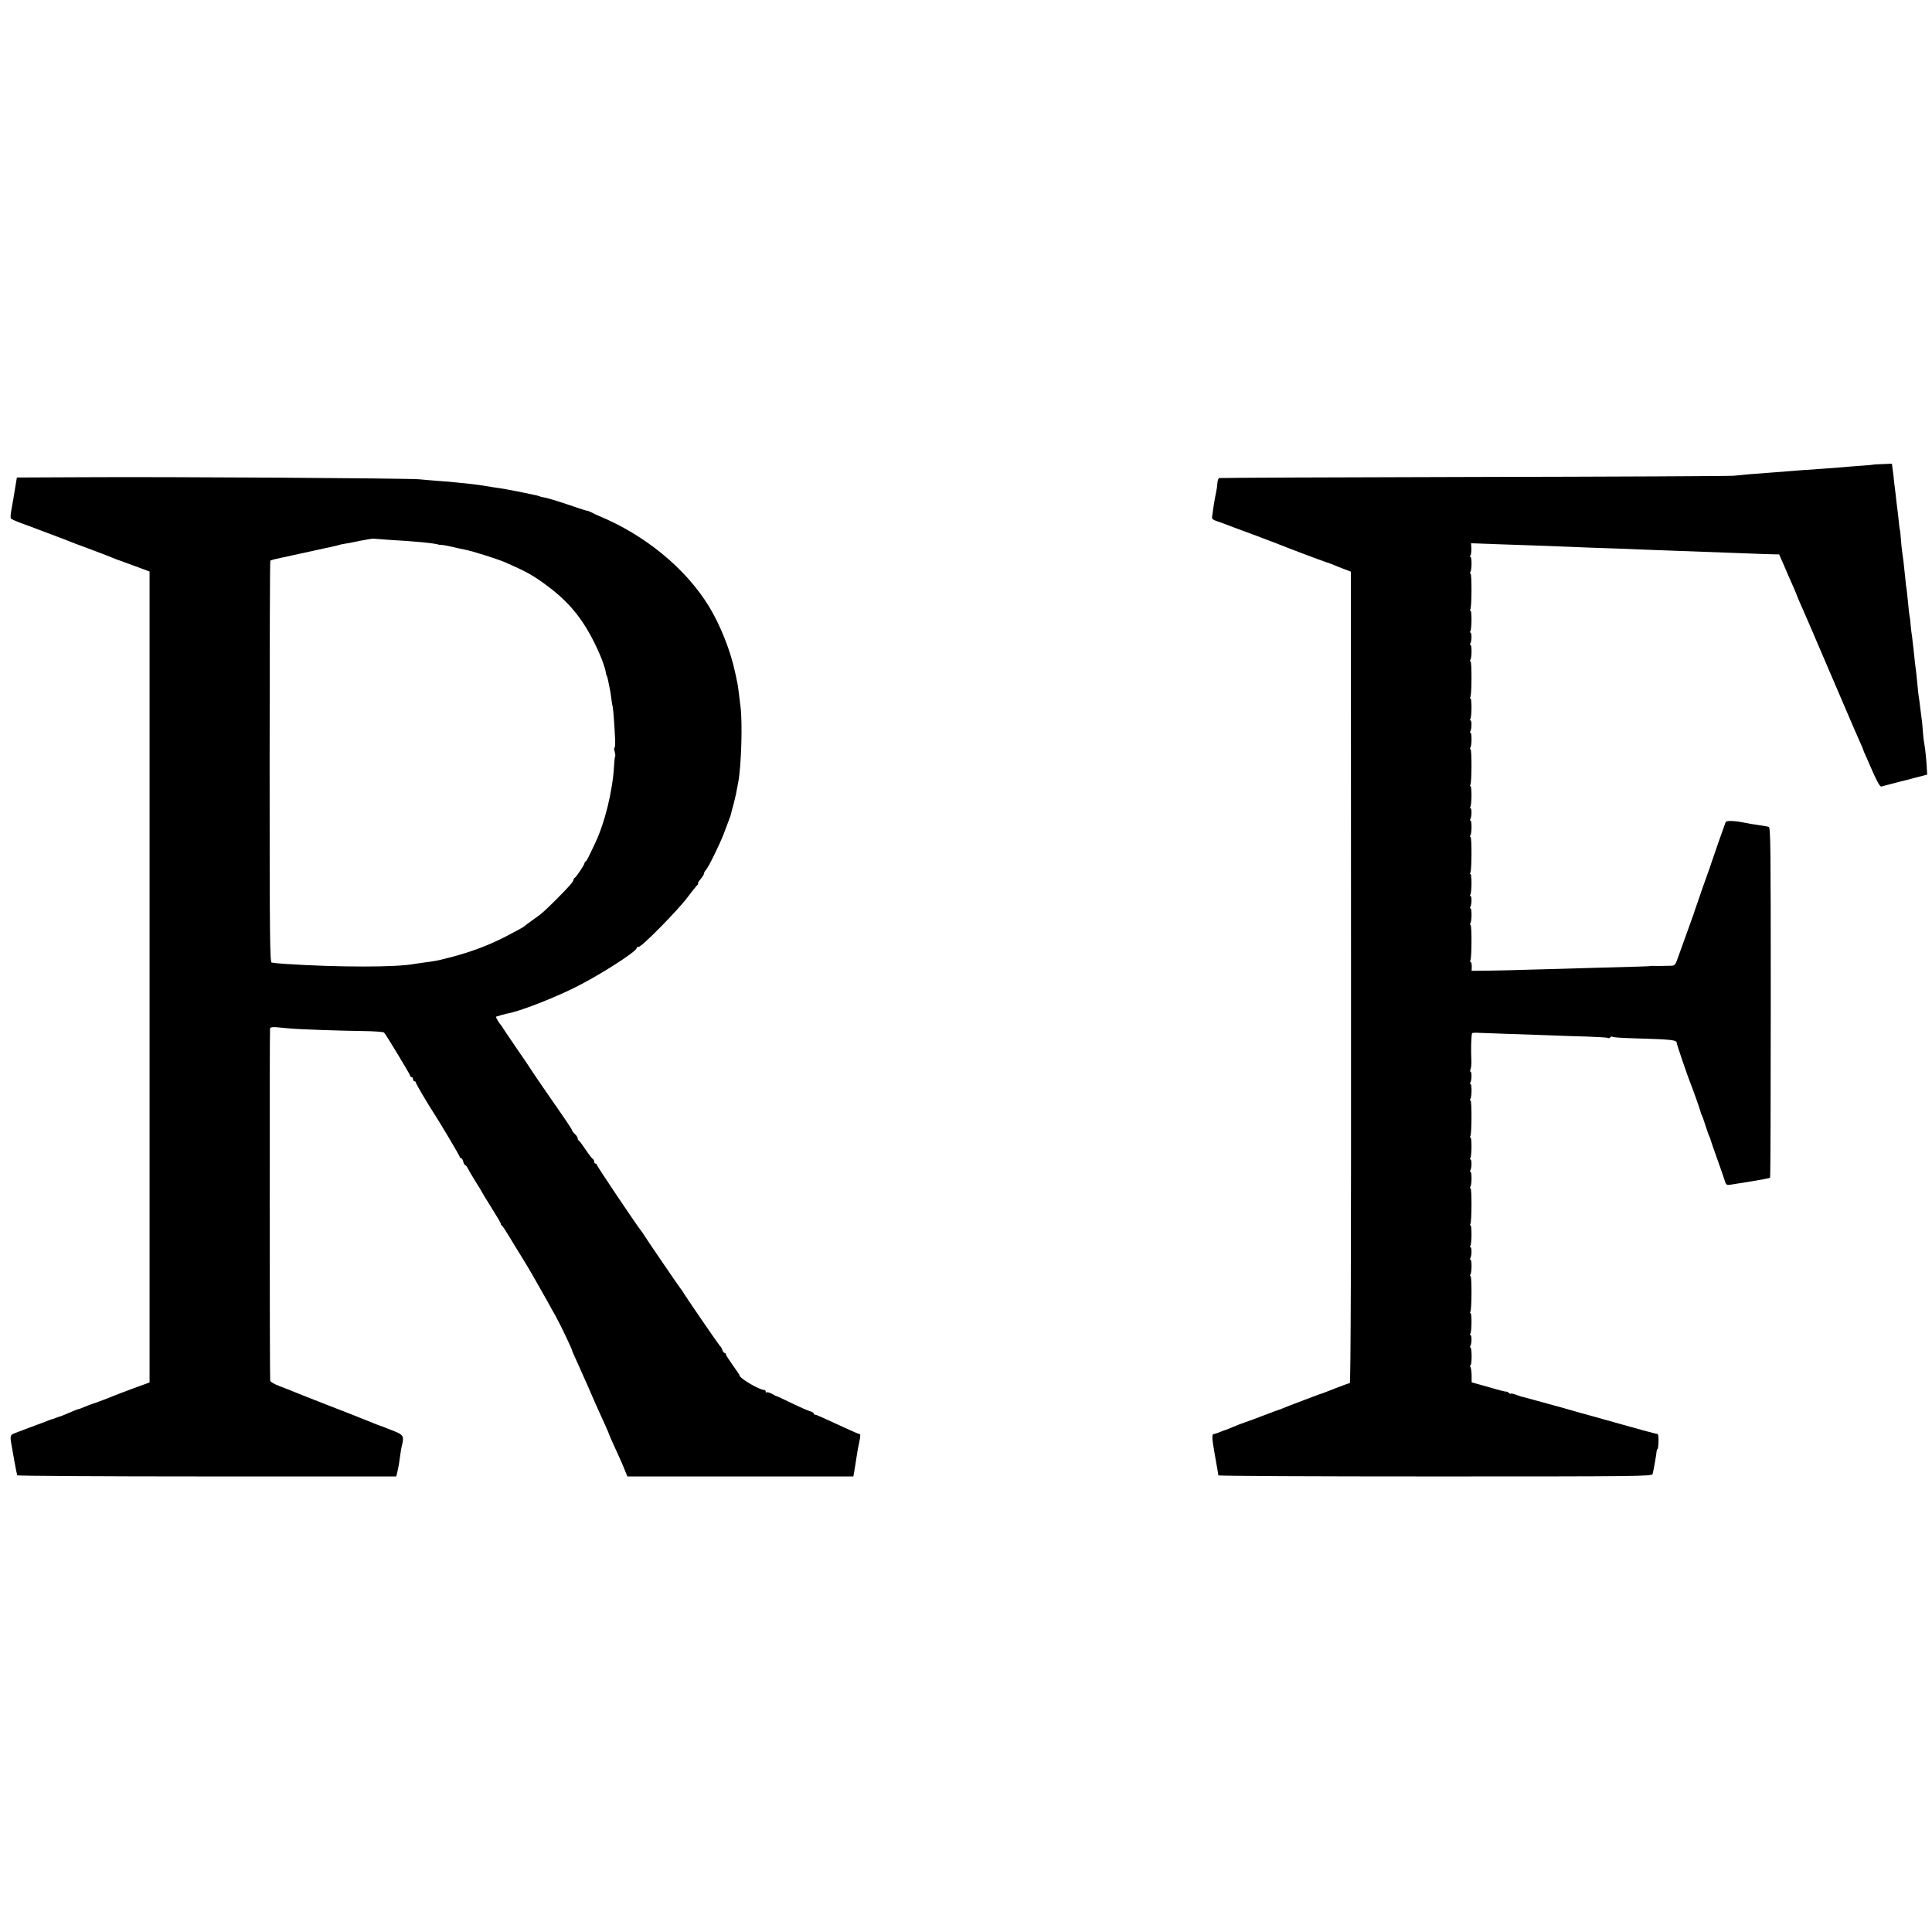
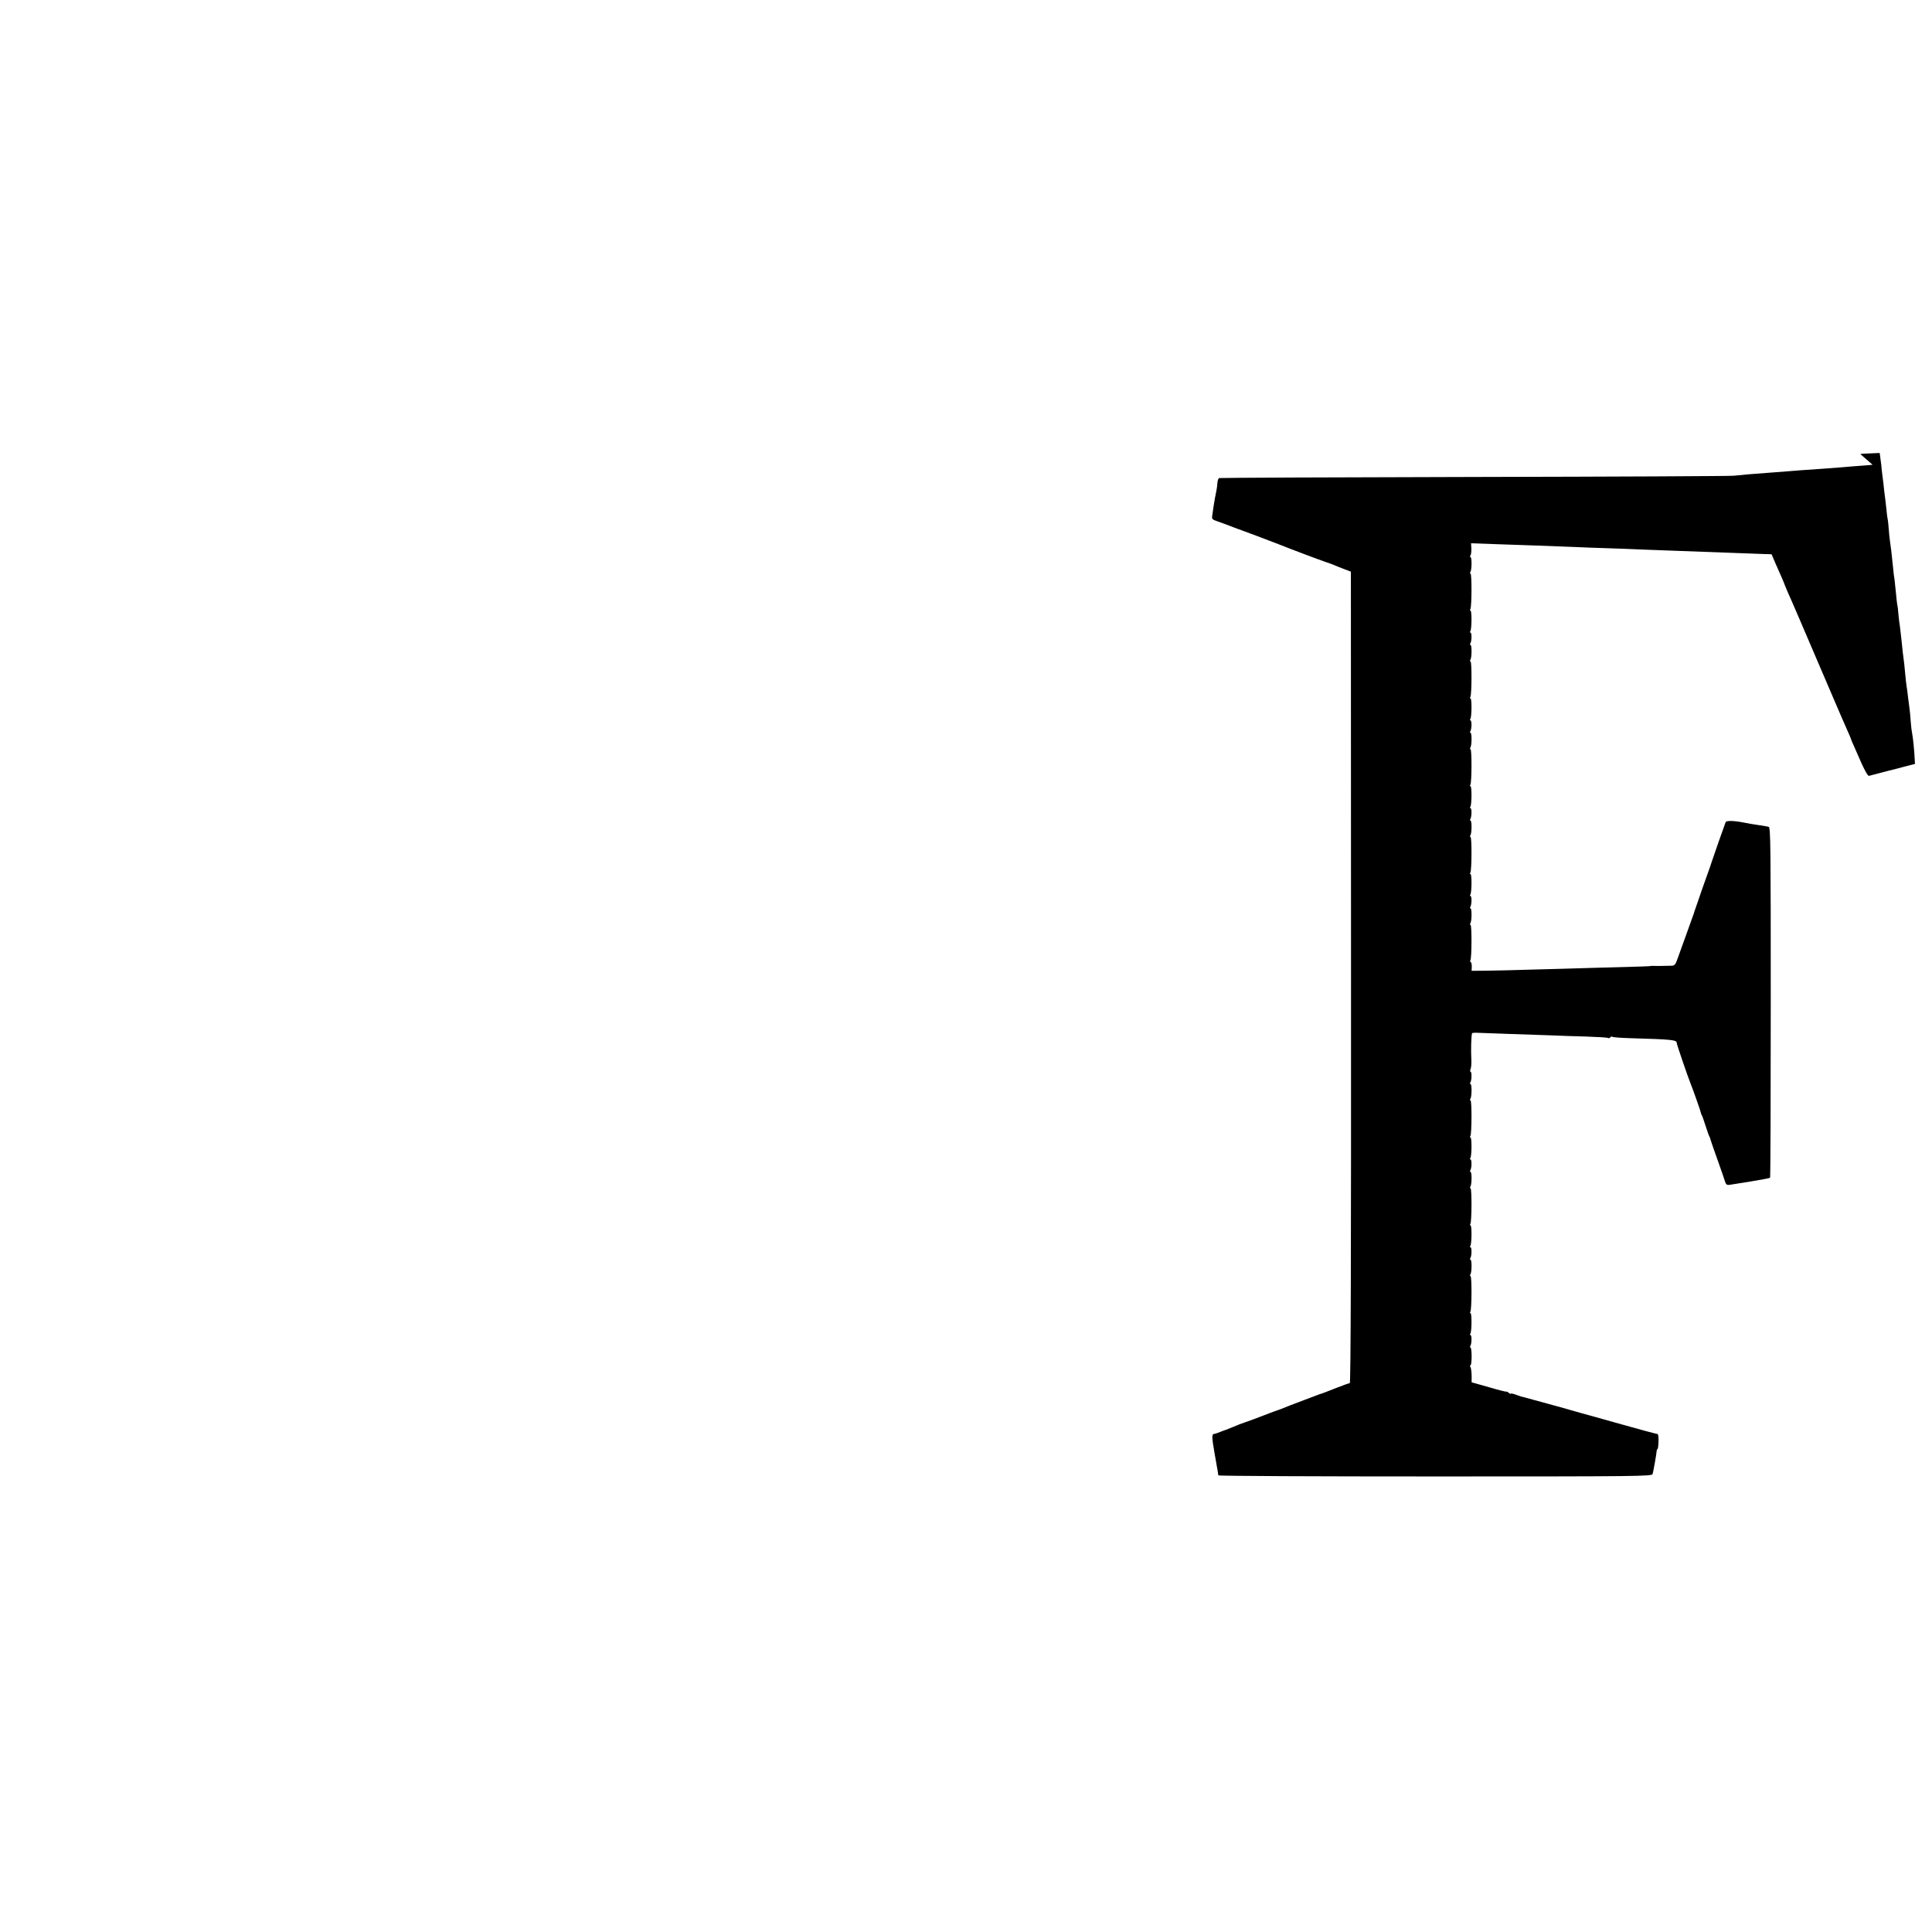
<svg xmlns="http://www.w3.org/2000/svg" version="1.0" width="1408pt" height="1408pt" viewBox="0 0 1408 1408" preserveAspectRatio="xMidYMid meet">
  <g transform="translate(0,1408) scale(0.1,-0.1)" fill="#000000" stroke="none">
-     <path d="M13647 10693 c-1 -1 -38 -4 -82 -7 -44 -3 -105 -8 -136 -11 -31 -2 -97 -7 -145 -11 -148 -10 -176 -12 -259 -19 -44 -3 -102 -8 -130 -10 -91 -6 -219 -17 -260 -22 -22 -3 -872 -7 -1890 -9 -1017 -2 -1855 -6 -1860 -8 -6 -2 -12 -19 -13 -38 -1 -19 -5 -45 -8 -58 -8 -39 -12 -62 -19 -105 -3 -22 -8 -53 -10 -70 -5 -28 -2 -31 42 -46 27 -9 77 -28 113 -42 36 -13 110 -41 165 -61 55 -21 127 -48 160 -61 85 -34 302 -116 350 -132 22 -7 49 -17 60 -22 11 -5 43 -18 70 -28 l50 -19 1 -2957 c1 -2019 -2 -2957 -9 -2957 -5 0 -51 -16 -101 -36 -50 -20 -95 -37 -101 -39 -5 -1 -23 -7 -40 -14 -16 -6 -55 -21 -85 -32 -100 -38 -135 -51 -160 -62 -14 -6 -29 -11 -35 -13 -5 -1 -53 -19 -105 -39 -52 -20 -113 -43 -135 -50 -22 -7 -61 -22 -88 -34 -26 -11 -49 -20 -52 -21 -3 0 -21 -7 -41 -15 -20 -8 -40 -15 -45 -15 -18 0 -18 -24 1 -132 28 -157 28 -162 29 -170 1 -5 712 -8 1580 -8 1496 0 1580 1 1585 18 6 21 27 139 29 164 1 10 4 18 7 18 3 0 6 25 7 55 1 37 -2 55 -10 55 -7 0 -134 34 -282 76 -149 42 -274 77 -280 78 -5 1 -26 7 -45 13 -19 6 -105 30 -190 53 -85 23 -161 44 -168 46 -7 2 -14 4 -17 4 -3 0 -23 7 -45 15 -22 8 -40 12 -40 8 0 -3 -7 0 -15 7 -8 7 -15 10 -15 8 0 -3 -57 11 -127 32 l-128 36 0 50 c-1 27 -4 55 -9 62 -4 6 -4 12 1 12 4 0 8 29 8 65 0 36 -4 65 -8 65 -5 0 -5 5 -1 12 10 16 11 78 1 78 -5 0 -5 5 -1 11 10 16 11 149 1 149 -5 0 -5 5 -1 11 10 17 11 259 1 259 -5 0 -5 5 -1 12 11 17 11 108 1 108 -5 0 -5 5 -1 12 10 16 11 78 1 78 -5 0 -5 5 -1 11 10 16 11 149 1 149 -5 0 -5 5 -1 11 10 17 11 259 1 259 -5 0 -5 5 -1 12 11 17 11 108 1 108 -5 0 -5 5 -1 12 10 16 11 78 1 78 -5 0 -5 5 -1 11 10 16 11 149 1 149 -5 0 -5 5 -1 11 10 17 11 259 1 259 -5 0 -5 5 -1 12 11 17 11 108 1 108 -5 0 -5 5 -1 12 10 15 11 78 1 78 -4 0 -4 8 0 18 5 9 7 40 6 67 -4 70 -1 175 5 195 1 3 23 5 50 3 26 -1 126 -5 222 -8 96 -3 229 -8 295 -10 66 -3 186 -7 267 -9 81 -3 152 -7 157 -10 5 -4 12 -2 16 4 4 6 11 7 17 4 6 -4 65 -8 132 -10 306 -9 336 -12 336 -36 0 -10 82 -249 100 -293 15 -36 72 -197 74 -209 1 -6 4 -15 7 -21 4 -5 17 -41 29 -80 12 -38 25 -74 29 -80 3 -5 6 -14 7 -20 1 -5 24 -73 52 -150 27 -77 53 -150 56 -162 5 -15 13 -20 29 -18 12 2 83 13 157 25 74 12 137 24 140 27 3 2 5 578 5 1279 0 1131 -1 1275 -15 1278 -8 3 -35 7 -60 11 -57 8 -89 14 -119 20 -75 15 -131 16 -135 3 -2 -7 -25 -71 -51 -143 -25 -71 -47 -137 -50 -145 -2 -8 -20 -60 -40 -115 -20 -55 -45 -127 -56 -160 -11 -33 -23 -67 -26 -75 -3 -8 -7 -19 -8 -25 -2 -5 -21 -59 -43 -120 -22 -60 -52 -144 -67 -186 -27 -76 -27 -77 -63 -77 -57 -2 -122 -2 -130 -1 -4 1 -9 0 -12 -1 -5 -2 -62 -4 -440 -14 -118 -4 -309 -9 -425 -12 -115 -4 -262 -7 -325 -8 l-115 -1 1 33 c0 17 -4 32 -9 32 -4 0 -5 5 -1 11 10 17 11 259 1 259 -5 0 -5 5 -1 12 11 17 11 108 1 108 -5 0 -5 5 -1 12 10 16 11 78 1 78 -5 0 -5 5 -1 11 10 16 11 149 1 149 -5 0 -5 5 -1 11 10 17 11 259 1 259 -5 0 -5 5 -1 12 11 17 11 108 1 108 -5 0 -5 5 -1 12 10 16 11 78 1 78 -5 0 -5 5 -1 11 10 16 11 149 1 149 -5 0 -5 5 -1 11 10 17 11 259 1 259 -5 0 -5 5 -1 12 11 17 11 108 1 108 -5 0 -5 5 -1 12 10 16 11 78 1 78 -5 0 -5 5 -1 11 10 16 11 149 1 149 -5 0 -5 5 -1 11 10 17 11 259 1 259 -5 0 -5 5 -1 12 11 17 11 108 1 108 -5 0 -5 5 -1 12 10 16 11 78 1 78 -5 0 -5 5 -1 11 10 16 11 149 1 149 -5 0 -5 5 -1 11 10 17 11 259 1 259 -5 0 -5 5 -1 12 11 17 11 108 1 108 -5 0 -5 6 0 13 4 6 7 29 6 50 l-2 38 167 -6 c235 -8 384 -13 557 -20 83 -4 202 -8 265 -10 63 -2 183 -6 265 -10 83 -3 204 -8 270 -10 303 -11 485 -18 545 -20 36 -2 90 -3 121 -4 l55 -1 34 -77 c18 -43 43 -101 56 -129 12 -27 32 -72 42 -100 11 -27 31 -74 45 -104 13 -30 37 -84 52 -120 15 -36 36 -83 45 -105 10 -22 37 -85 60 -140 23 -55 50 -118 60 -140 10 -22 50 -116 90 -210 40 -93 85 -198 101 -233 16 -35 29 -66 29 -69 0 -3 7 -19 15 -36 8 -18 34 -77 58 -132 28 -62 49 -99 57 -97 8 2 39 10 69 18 31 8 65 17 76 20 11 2 58 14 105 27 l85 22 -2 35 c-2 57 -13 163 -19 190 -3 14 -8 52 -10 85 -2 33 -6 76 -9 95 -3 19 -8 58 -11 85 -3 28 -7 61 -10 75 -2 14 -7 54 -10 90 -5 59 -8 84 -18 160 -2 14 -6 57 -10 95 -4 39 -9 81 -11 95 -3 14 -7 50 -10 80 -2 30 -6 64 -9 75 -2 11 -7 52 -10 90 -4 39 -8 81 -10 95 -3 14 -8 54 -11 90 -13 124 -14 135 -21 180 -4 25 -8 68 -10 95 -2 28 -5 59 -7 70 -3 11 -8 49 -11 85 -4 36 -9 81 -12 100 -2 19 -7 55 -9 80 -3 25 -8 61 -10 80 -2 19 -5 42 -5 50 -1 8 -4 32 -7 53 l-5 38 -70 -3 c-38 -1 -70 -3 -71 -5z" />
-     <path d="M574 10602 l-451 -2 -13 -78 c-13 -80 -14 -87 -28 -164 -5 -25 -6 -51 -3 -56 3 -5 38 -21 76 -35 39 -14 102 -37 140 -52 39 -15 95 -36 125 -47 30 -11 69 -26 85 -33 17 -7 75 -29 130 -49 120 -45 172 -65 205 -79 14 -6 27 -11 30 -11 3 -1 53 -19 112 -41 l108 -40 0 -2955 0 -2955 -118 -43 c-64 -24 -126 -47 -137 -52 -24 -11 -156 -61 -170 -64 -5 -1 -27 -10 -49 -19 -21 -9 -42 -17 -46 -17 -4 0 -34 -12 -66 -26 -33 -14 -61 -26 -64 -26 -3 0 -16 -5 -30 -10 -14 -6 -29 -11 -35 -12 -5 -2 -21 -7 -35 -13 -14 -6 -52 -20 -85 -32 -33 -12 -67 -25 -75 -28 -8 -3 -35 -14 -60 -23 -47 -17 -48 -20 -37 -85 3 -16 13 -73 22 -125 9 -52 19 -98 21 -102 3 -4 626 -8 1384 -8 l1378 0 8 33 c9 41 13 62 20 117 3 25 9 59 13 76 17 64 10 77 -49 101 -81 33 -114 45 -125 48 -5 2 -23 9 -40 16 -16 7 -32 13 -35 14 -3 1 -18 7 -35 14 -16 7 -133 53 -260 102 -126 49 -239 94 -250 99 -11 5 -53 21 -92 36 -46 17 -73 34 -74 43 -4 41 -5 2557 -1 2567 2 7 20 10 45 8 23 -2 67 -6 97 -9 77 -7 368 -17 537 -19 79 -1 147 -6 152 -11 15 -16 191 -307 191 -316 0 -5 5 -9 10 -9 6 0 10 -7 10 -15 0 -8 5 -15 10 -15 6 0 10 -4 10 -9 0 -7 97 -172 130 -221 38 -57 190 -313 190 -320 0 -6 4 -10 10 -10 5 0 12 -11 16 -25 3 -14 9 -25 13 -25 4 0 14 -12 22 -27 7 -16 33 -58 56 -96 24 -37 43 -69 43 -71 0 -2 32 -54 70 -115 38 -60 70 -114 70 -120 0 -5 3 -11 8 -13 4 -1 27 -37 52 -78 25 -41 71 -118 104 -170 52 -85 87 -146 180 -312 14 -27 38 -69 53 -95 40 -73 123 -246 123 -258 0 -2 15 -36 34 -77 18 -40 57 -127 86 -193 28 -66 60 -138 70 -160 10 -22 32 -71 49 -108 17 -38 31 -70 31 -73 0 -2 13 -32 29 -67 38 -82 68 -149 87 -197 l16 -40 824 0 823 0 6 33 c3 17 7 46 10 62 3 17 8 48 11 70 3 22 10 58 15 80 11 51 11 65 0 65 -5 0 -51 20 -103 44 -166 77 -208 96 -218 96 -6 0 -10 4 -10 9 0 5 -10 11 -23 15 -13 3 -73 29 -133 58 -60 29 -111 53 -114 53 -3 0 -19 8 -36 18 -17 9 -34 13 -38 10 -3 -4 -6 -1 -6 5 0 7 -4 12 -10 12 -35 0 -180 85 -180 106 0 3 -22 37 -50 75 -27 38 -50 73 -50 79 0 5 -4 10 -9 10 -5 0 -13 9 -16 20 -3 11 -12 26 -19 32 -12 13 -252 362 -271 396 -5 9 -13 19 -16 22 -5 5 -244 354 -264 387 -5 9 -15 24 -22 32 -44 57 -323 473 -323 481 0 6 -4 10 -10 10 -5 0 -10 6 -10 14 0 8 -4 16 -8 18 -5 2 -29 32 -53 68 -24 36 -47 67 -51 68 -5 2 -8 9 -8 16 0 7 -9 21 -20 31 -11 10 -20 22 -20 26 0 4 -28 48 -62 97 -101 145 -222 321 -238 347 -8 13 -55 83 -105 155 -49 72 -94 138 -100 148 -5 9 -12 19 -15 22 -12 12 -40 60 -35 61 3 1 8 2 13 3 4 1 16 5 27 9 11 3 31 8 45 11 87 16 315 104 473 181 180 87 467 270 467 296 0 5 7 9 15 9 23 0 283 264 355 360 35 47 69 88 74 92 6 4 7 8 3 8 -5 0 3 14 17 31 14 17 26 35 26 41 0 6 6 19 14 27 20 22 98 181 131 266 43 113 53 139 54 150 1 6 8 33 16 60 7 28 16 64 19 80 3 17 10 54 16 84 23 120 32 444 16 556 -3 22 -8 63 -11 90 -3 28 -9 70 -15 95 -5 25 -11 54 -14 65 -32 152 -107 341 -189 475 -169 277 -468 523 -807 662 -14 6 -37 17 -52 25 -15 7 -29 13 -30 11 -2 -1 -37 10 -78 24 -100 35 -210 69 -235 73 -11 1 -27 5 -35 9 -8 3 -26 8 -40 10 -14 3 -68 14 -120 25 -52 10 -115 22 -140 25 -25 3 -54 8 -65 10 -45 8 -103 16 -160 22 -33 3 -73 7 -90 9 -16 2 -70 7 -120 10 -49 4 -112 9 -140 12 -100 8 -1805 19 -2481 15z m2271 -457 c172 -9 327 -24 355 -35 3 -1 9 -2 14 -1 5 1 41 -5 80 -14 39 -9 82 -19 96 -21 52 -10 236 -68 289 -91 166 -73 205 -95 314 -176 172 -129 277 -266 374 -487 24 -53 46 -119 48 -140 0 -9 4 -20 7 -25 5 -9 10 -32 24 -105 2 -8 6 -35 9 -60 3 -25 8 -54 11 -65 4 -21 13 -143 17 -238 1 -31 -1 -57 -5 -57 -4 0 -3 -13 2 -29 4 -16 6 -32 3 -35 -3 -2 -6 -34 -8 -70 -10 -178 -67 -412 -136 -557 -55 -117 -64 -134 -71 -137 -5 -2 -8 -8 -8 -12 0 -12 -62 -104 -72 -108 -4 -2 -8 -8 -8 -13 0 -13 -33 -51 -125 -143 -89 -89 -107 -105 -180 -156 -27 -19 -52 -38 -55 -42 -3 -3 -62 -36 -132 -72 -127 -66 -261 -116 -418 -156 -90 -23 -96 -24 -175 -34 -27 -4 -61 -9 -75 -11 -130 -25 -550 -25 -940 0 -47 3 -92 8 -100 10 -13 4 -15 175 -15 1464 0 803 2 1462 5 1465 3 2 17 7 30 10 14 3 34 7 45 10 22 5 299 65 330 72 17 3 52 11 88 20 4 1 8 2 10 3 1 1 16 4 32 7 17 2 71 12 120 23 50 10 95 17 100 15 6 -1 60 -5 120 -9z" />
+     <path d="M13647 10693 c-1 -1 -38 -4 -82 -7 -44 -3 -105 -8 -136 -11 -31 -2 -97 -7 -145 -11 -148 -10 -176 -12 -259 -19 -44 -3 -102 -8 -130 -10 -91 -6 -219 -17 -260 -22 -22 -3 -872 -7 -1890 -9 -1017 -2 -1855 -6 -1860 -8 -6 -2 -12 -19 -13 -38 -1 -19 -5 -45 -8 -58 -8 -39 -12 -62 -19 -105 -3 -22 -8 -53 -10 -70 -5 -28 -2 -31 42 -46 27 -9 77 -28 113 -42 36 -13 110 -41 165 -61 55 -21 127 -48 160 -61 85 -34 302 -116 350 -132 22 -7 49 -17 60 -22 11 -5 43 -18 70 -28 l50 -19 1 -2957 c1 -2019 -2 -2957 -9 -2957 -5 0 -51 -16 -101 -36 -50 -20 -95 -37 -101 -39 -5 -1 -23 -7 -40 -14 -16 -6 -55 -21 -85 -32 -100 -38 -135 -51 -160 -62 -14 -6 -29 -11 -35 -13 -5 -1 -53 -19 -105 -39 -52 -20 -113 -43 -135 -50 -22 -7 -61 -22 -88 -34 -26 -11 -49 -20 -52 -21 -3 0 -21 -7 -41 -15 -20 -8 -40 -15 -45 -15 -18 0 -18 -24 1 -132 28 -157 28 -162 29 -170 1 -5 712 -8 1580 -8 1496 0 1580 1 1585 18 6 21 27 139 29 164 1 10 4 18 7 18 3 0 6 25 7 55 1 37 -2 55 -10 55 -7 0 -134 34 -282 76 -149 42 -274 77 -280 78 -5 1 -26 7 -45 13 -19 6 -105 30 -190 53 -85 23 -161 44 -168 46 -7 2 -14 4 -17 4 -3 0 -23 7 -45 15 -22 8 -40 12 -40 8 0 -3 -7 0 -15 7 -8 7 -15 10 -15 8 0 -3 -57 11 -127 32 l-128 36 0 50 c-1 27 -4 55 -9 62 -4 6 -4 12 1 12 4 0 8 29 8 65 0 36 -4 65 -8 65 -5 0 -5 5 -1 12 10 16 11 78 1 78 -5 0 -5 5 -1 11 10 16 11 149 1 149 -5 0 -5 5 -1 11 10 17 11 259 1 259 -5 0 -5 5 -1 12 11 17 11 108 1 108 -5 0 -5 5 -1 12 10 16 11 78 1 78 -5 0 -5 5 -1 11 10 16 11 149 1 149 -5 0 -5 5 -1 11 10 17 11 259 1 259 -5 0 -5 5 -1 12 11 17 11 108 1 108 -5 0 -5 5 -1 12 10 16 11 78 1 78 -5 0 -5 5 -1 11 10 16 11 149 1 149 -5 0 -5 5 -1 11 10 17 11 259 1 259 -5 0 -5 5 -1 12 11 17 11 108 1 108 -5 0 -5 5 -1 12 10 15 11 78 1 78 -4 0 -4 8 0 18 5 9 7 40 6 67 -4 70 -1 175 5 195 1 3 23 5 50 3 26 -1 126 -5 222 -8 96 -3 229 -8 295 -10 66 -3 186 -7 267 -9 81 -3 152 -7 157 -10 5 -4 12 -2 16 4 4 6 11 7 17 4 6 -4 65 -8 132 -10 306 -9 336 -12 336 -36 0 -10 82 -249 100 -293 15 -36 72 -197 74 -209 1 -6 4 -15 7 -21 4 -5 17 -41 29 -80 12 -38 25 -74 29 -80 3 -5 6 -14 7 -20 1 -5 24 -73 52 -150 27 -77 53 -150 56 -162 5 -15 13 -20 29 -18 12 2 83 13 157 25 74 12 137 24 140 27 3 2 5 578 5 1279 0 1131 -1 1275 -15 1278 -8 3 -35 7 -60 11 -57 8 -89 14 -119 20 -75 15 -131 16 -135 3 -2 -7 -25 -71 -51 -143 -25 -71 -47 -137 -50 -145 -2 -8 -20 -60 -40 -115 -20 -55 -45 -127 -56 -160 -11 -33 -23 -67 -26 -75 -3 -8 -7 -19 -8 -25 -2 -5 -21 -59 -43 -120 -22 -60 -52 -144 -67 -186 -27 -76 -27 -77 -63 -77 -57 -2 -122 -2 -130 -1 -4 1 -9 0 -12 -1 -5 -2 -62 -4 -440 -14 -118 -4 -309 -9 -425 -12 -115 -4 -262 -7 -325 -8 l-115 -1 1 33 c0 17 -4 32 -9 32 -4 0 -5 5 -1 11 10 17 11 259 1 259 -5 0 -5 5 -1 12 11 17 11 108 1 108 -5 0 -5 5 -1 12 10 16 11 78 1 78 -5 0 -5 5 -1 11 10 16 11 149 1 149 -5 0 -5 5 -1 11 10 17 11 259 1 259 -5 0 -5 5 -1 12 11 17 11 108 1 108 -5 0 -5 5 -1 12 10 16 11 78 1 78 -5 0 -5 5 -1 11 10 16 11 149 1 149 -5 0 -5 5 -1 11 10 17 11 259 1 259 -5 0 -5 5 -1 12 11 17 11 108 1 108 -5 0 -5 5 -1 12 10 16 11 78 1 78 -5 0 -5 5 -1 11 10 16 11 149 1 149 -5 0 -5 5 -1 11 10 17 11 259 1 259 -5 0 -5 5 -1 12 11 17 11 108 1 108 -5 0 -5 5 -1 12 10 16 11 78 1 78 -5 0 -5 5 -1 11 10 16 11 149 1 149 -5 0 -5 5 -1 11 10 17 11 259 1 259 -5 0 -5 5 -1 12 11 17 11 108 1 108 -5 0 -5 6 0 13 4 6 7 29 6 50 l-2 38 167 -6 c235 -8 384 -13 557 -20 83 -4 202 -8 265 -10 63 -2 183 -6 265 -10 83 -3 204 -8 270 -10 303 -11 485 -18 545 -20 36 -2 90 -3 121 -4 c18 -43 43 -101 56 -129 12 -27 32 -72 42 -100 11 -27 31 -74 45 -104 13 -30 37 -84 52 -120 15 -36 36 -83 45 -105 10 -22 37 -85 60 -140 23 -55 50 -118 60 -140 10 -22 50 -116 90 -210 40 -93 85 -198 101 -233 16 -35 29 -66 29 -69 0 -3 7 -19 15 -36 8 -18 34 -77 58 -132 28 -62 49 -99 57 -97 8 2 39 10 69 18 31 8 65 17 76 20 11 2 58 14 105 27 l85 22 -2 35 c-2 57 -13 163 -19 190 -3 14 -8 52 -10 85 -2 33 -6 76 -9 95 -3 19 -8 58 -11 85 -3 28 -7 61 -10 75 -2 14 -7 54 -10 90 -5 59 -8 84 -18 160 -2 14 -6 57 -10 95 -4 39 -9 81 -11 95 -3 14 -7 50 -10 80 -2 30 -6 64 -9 75 -2 11 -7 52 -10 90 -4 39 -8 81 -10 95 -3 14 -8 54 -11 90 -13 124 -14 135 -21 180 -4 25 -8 68 -10 95 -2 28 -5 59 -7 70 -3 11 -8 49 -11 85 -4 36 -9 81 -12 100 -2 19 -7 55 -9 80 -3 25 -8 61 -10 80 -2 19 -5 42 -5 50 -1 8 -4 32 -7 53 l-5 38 -70 -3 c-38 -1 -70 -3 -71 -5z" />
  </g>
</svg>